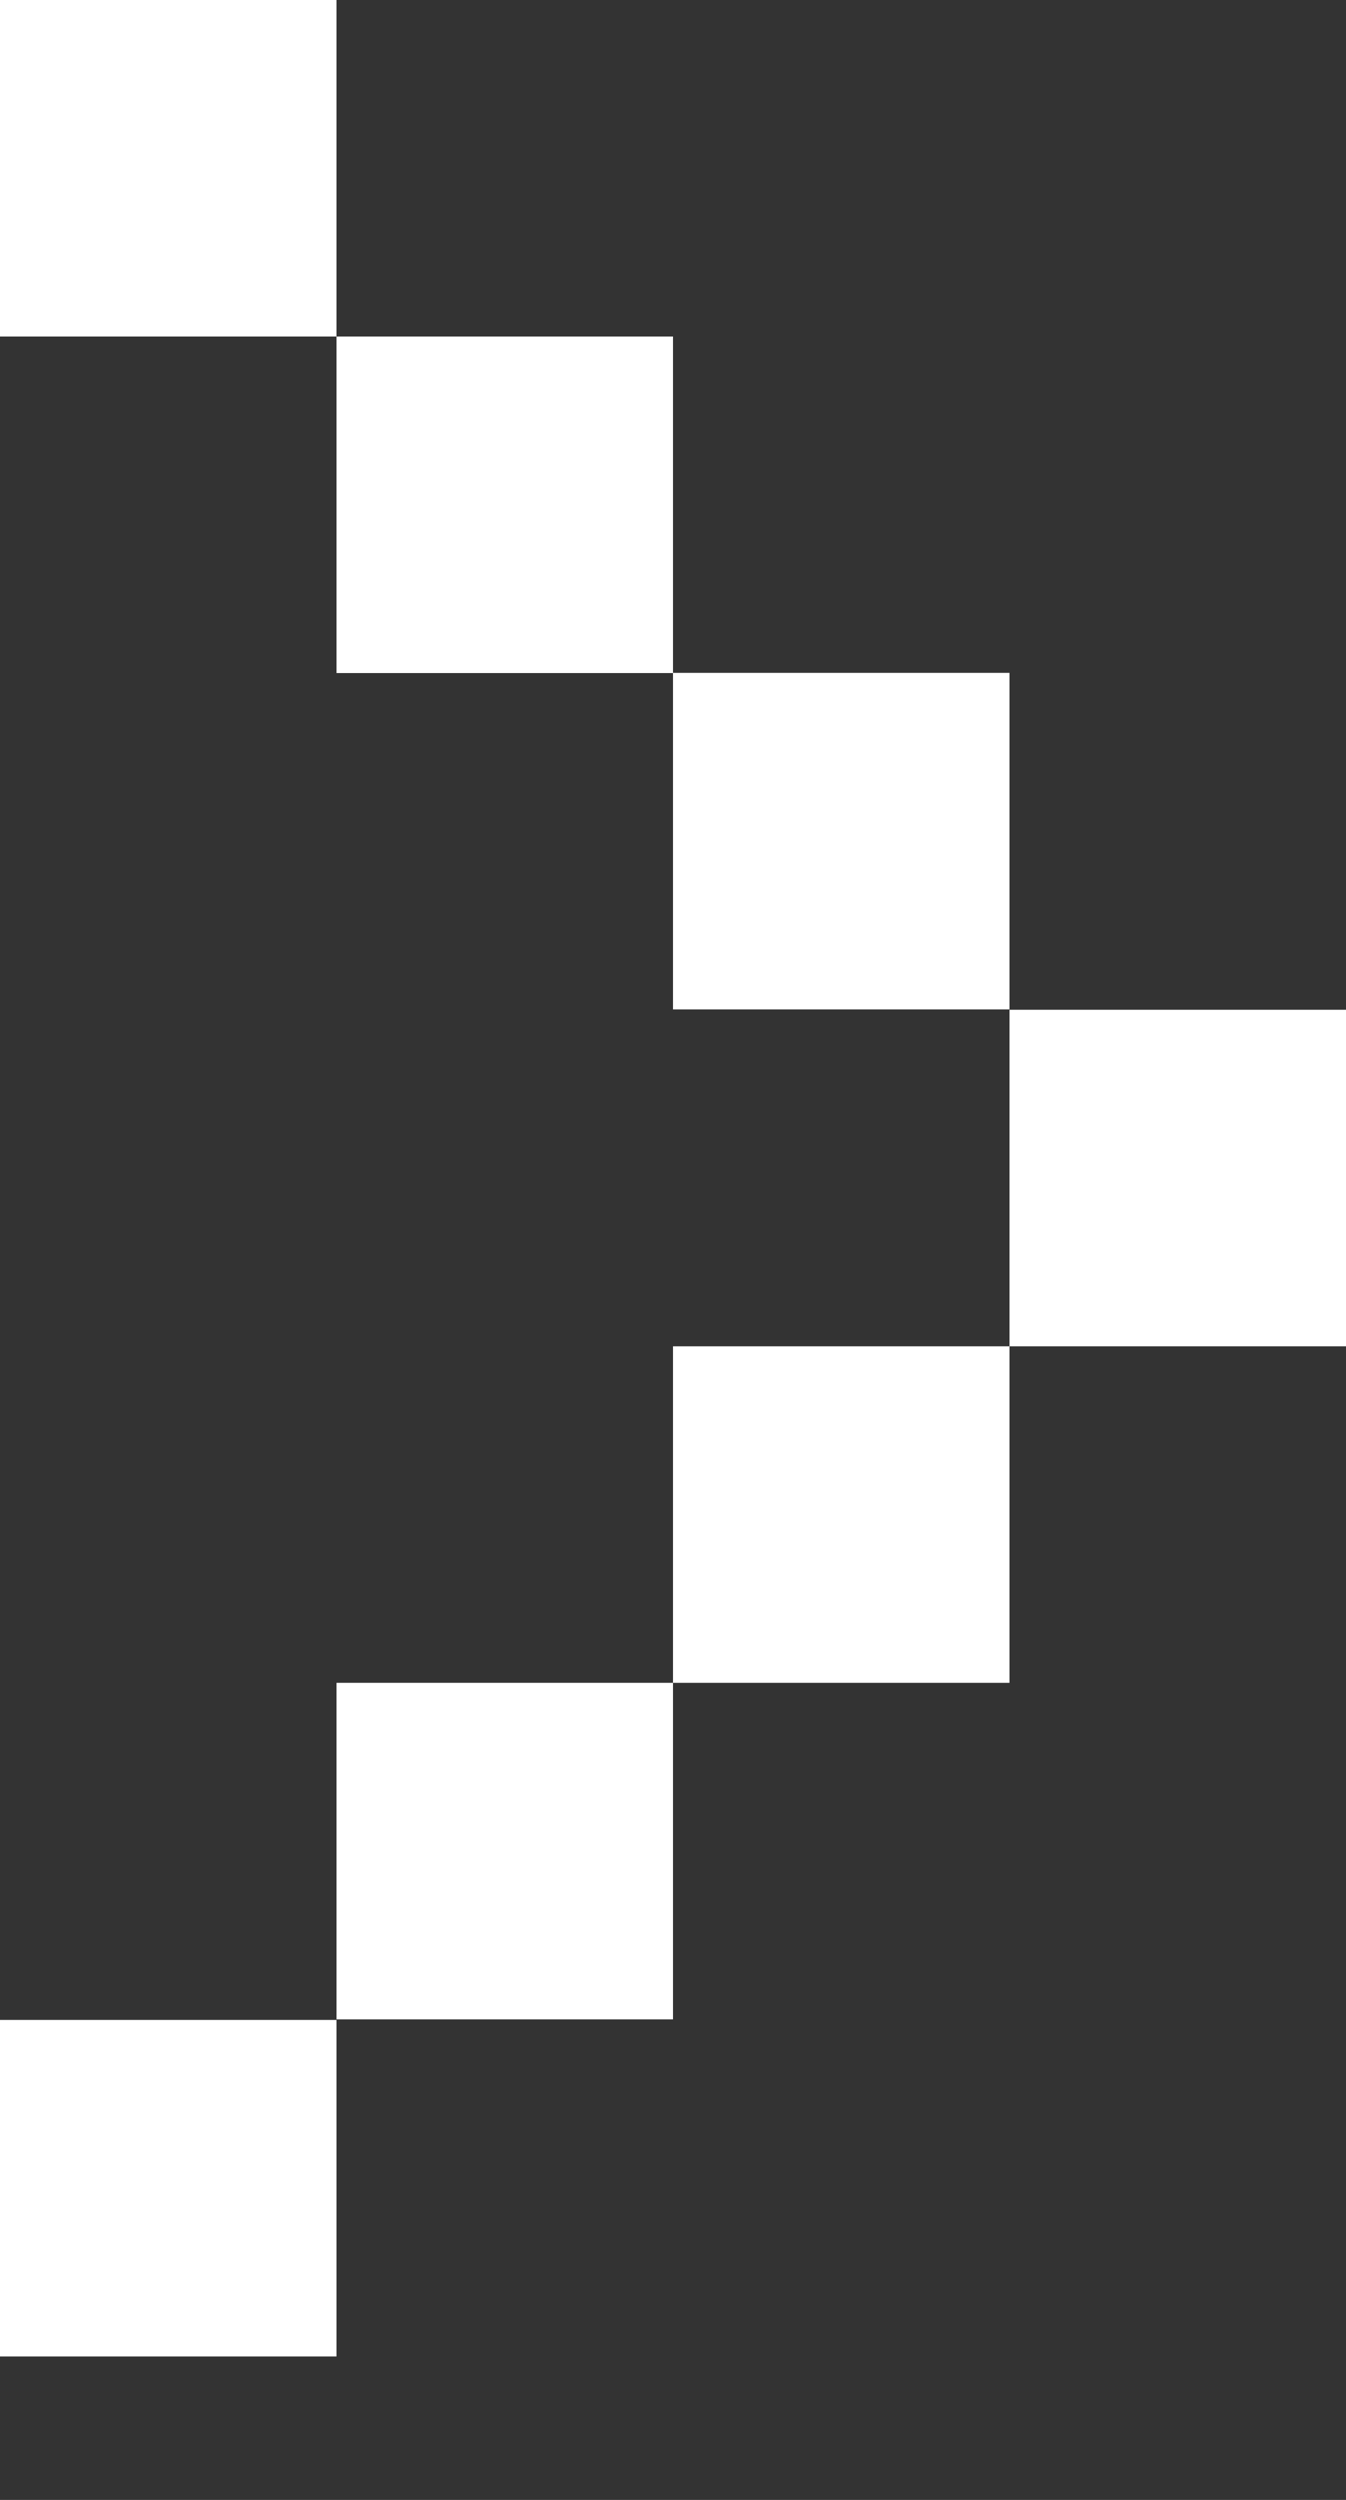
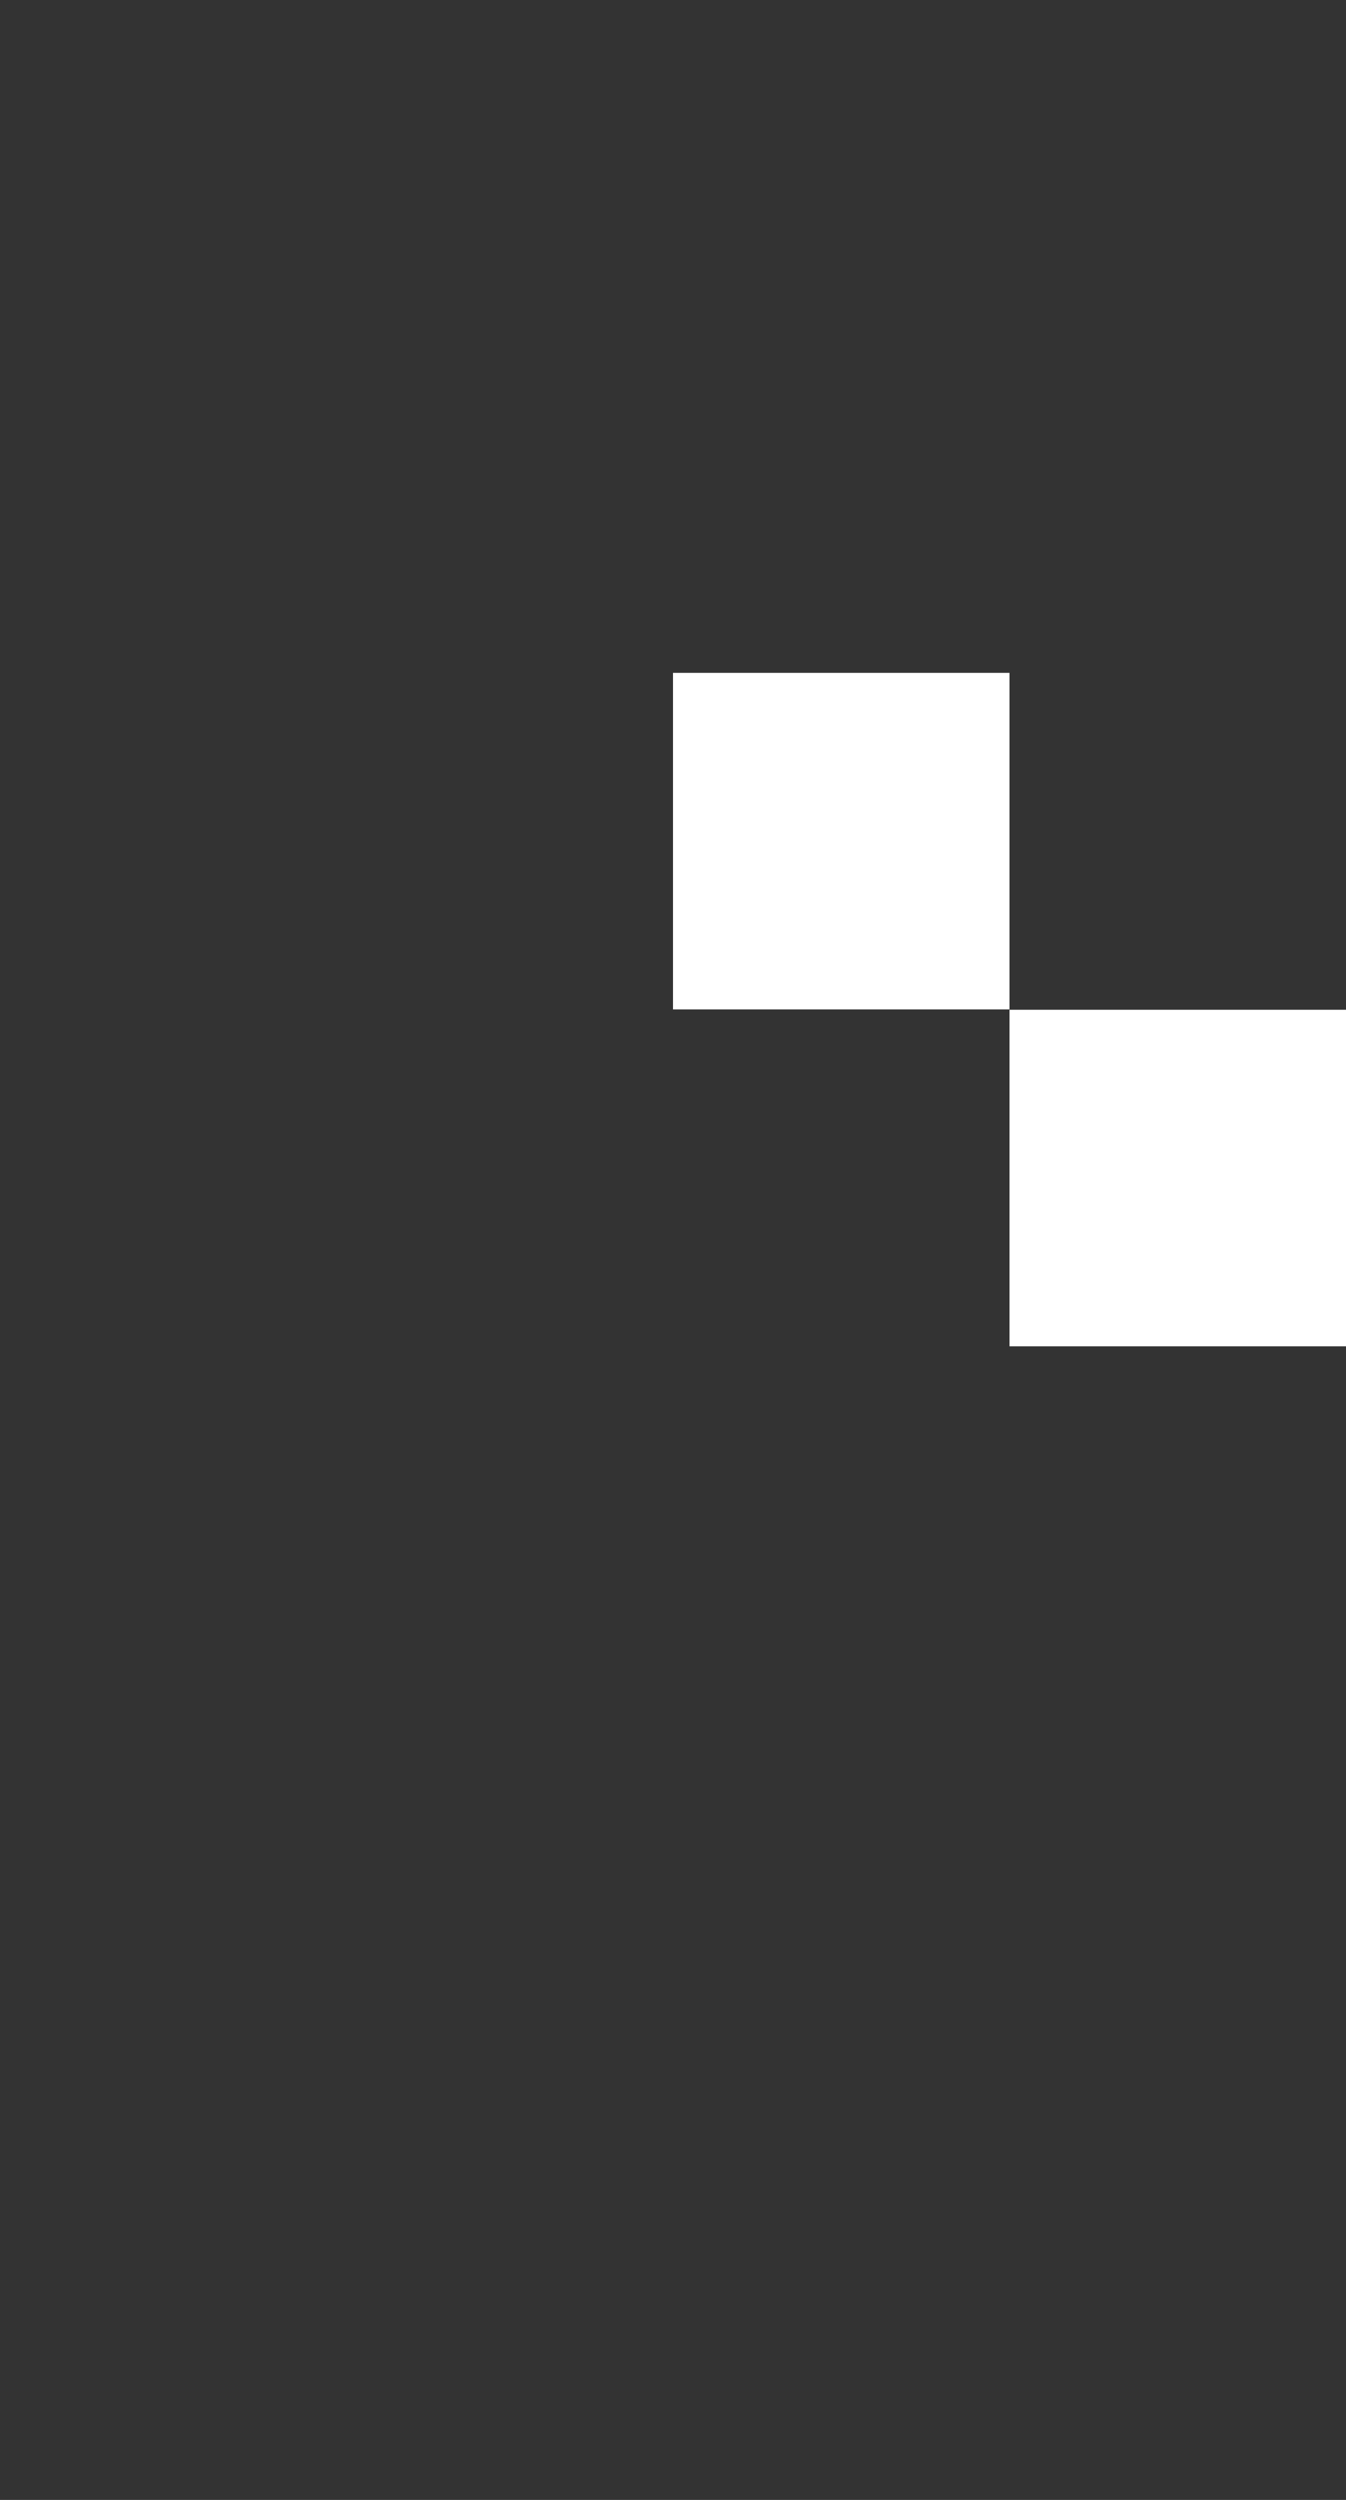
<svg xmlns="http://www.w3.org/2000/svg" width="7" height="13" viewBox="0 0 7 13" fill="none">
  <rect x="0" y="0" width="7" height="13" fill="#333333" stroke="none" />
  <path d="M3.5 3.499L5.25 3.499V5.249H3.5L3.5 3.499Z" fill="white" />
-   <path d="M1.75 1.75L3.5 1.75V3.5H1.75L1.75 1.75Z" fill="white" />
-   <path d="M0 0L1.75 0L1.75 1.75L0 1.75L0 0Z" fill="white" />
-   <path d="M0 10.504H1.75L1.75 12.254H0L0 10.504Z" fill="white" />
-   <path d="M1.75 8.751H3.5V10.501H1.75L1.75 8.751Z" fill="white" />
-   <path d="M3.5 7.001H5.25V8.751H3.5L3.5 7.001Z" fill="white" />
  <path d="M5.25 5.251H7V7.001H5.25V5.251Z" fill="white" />
</svg>